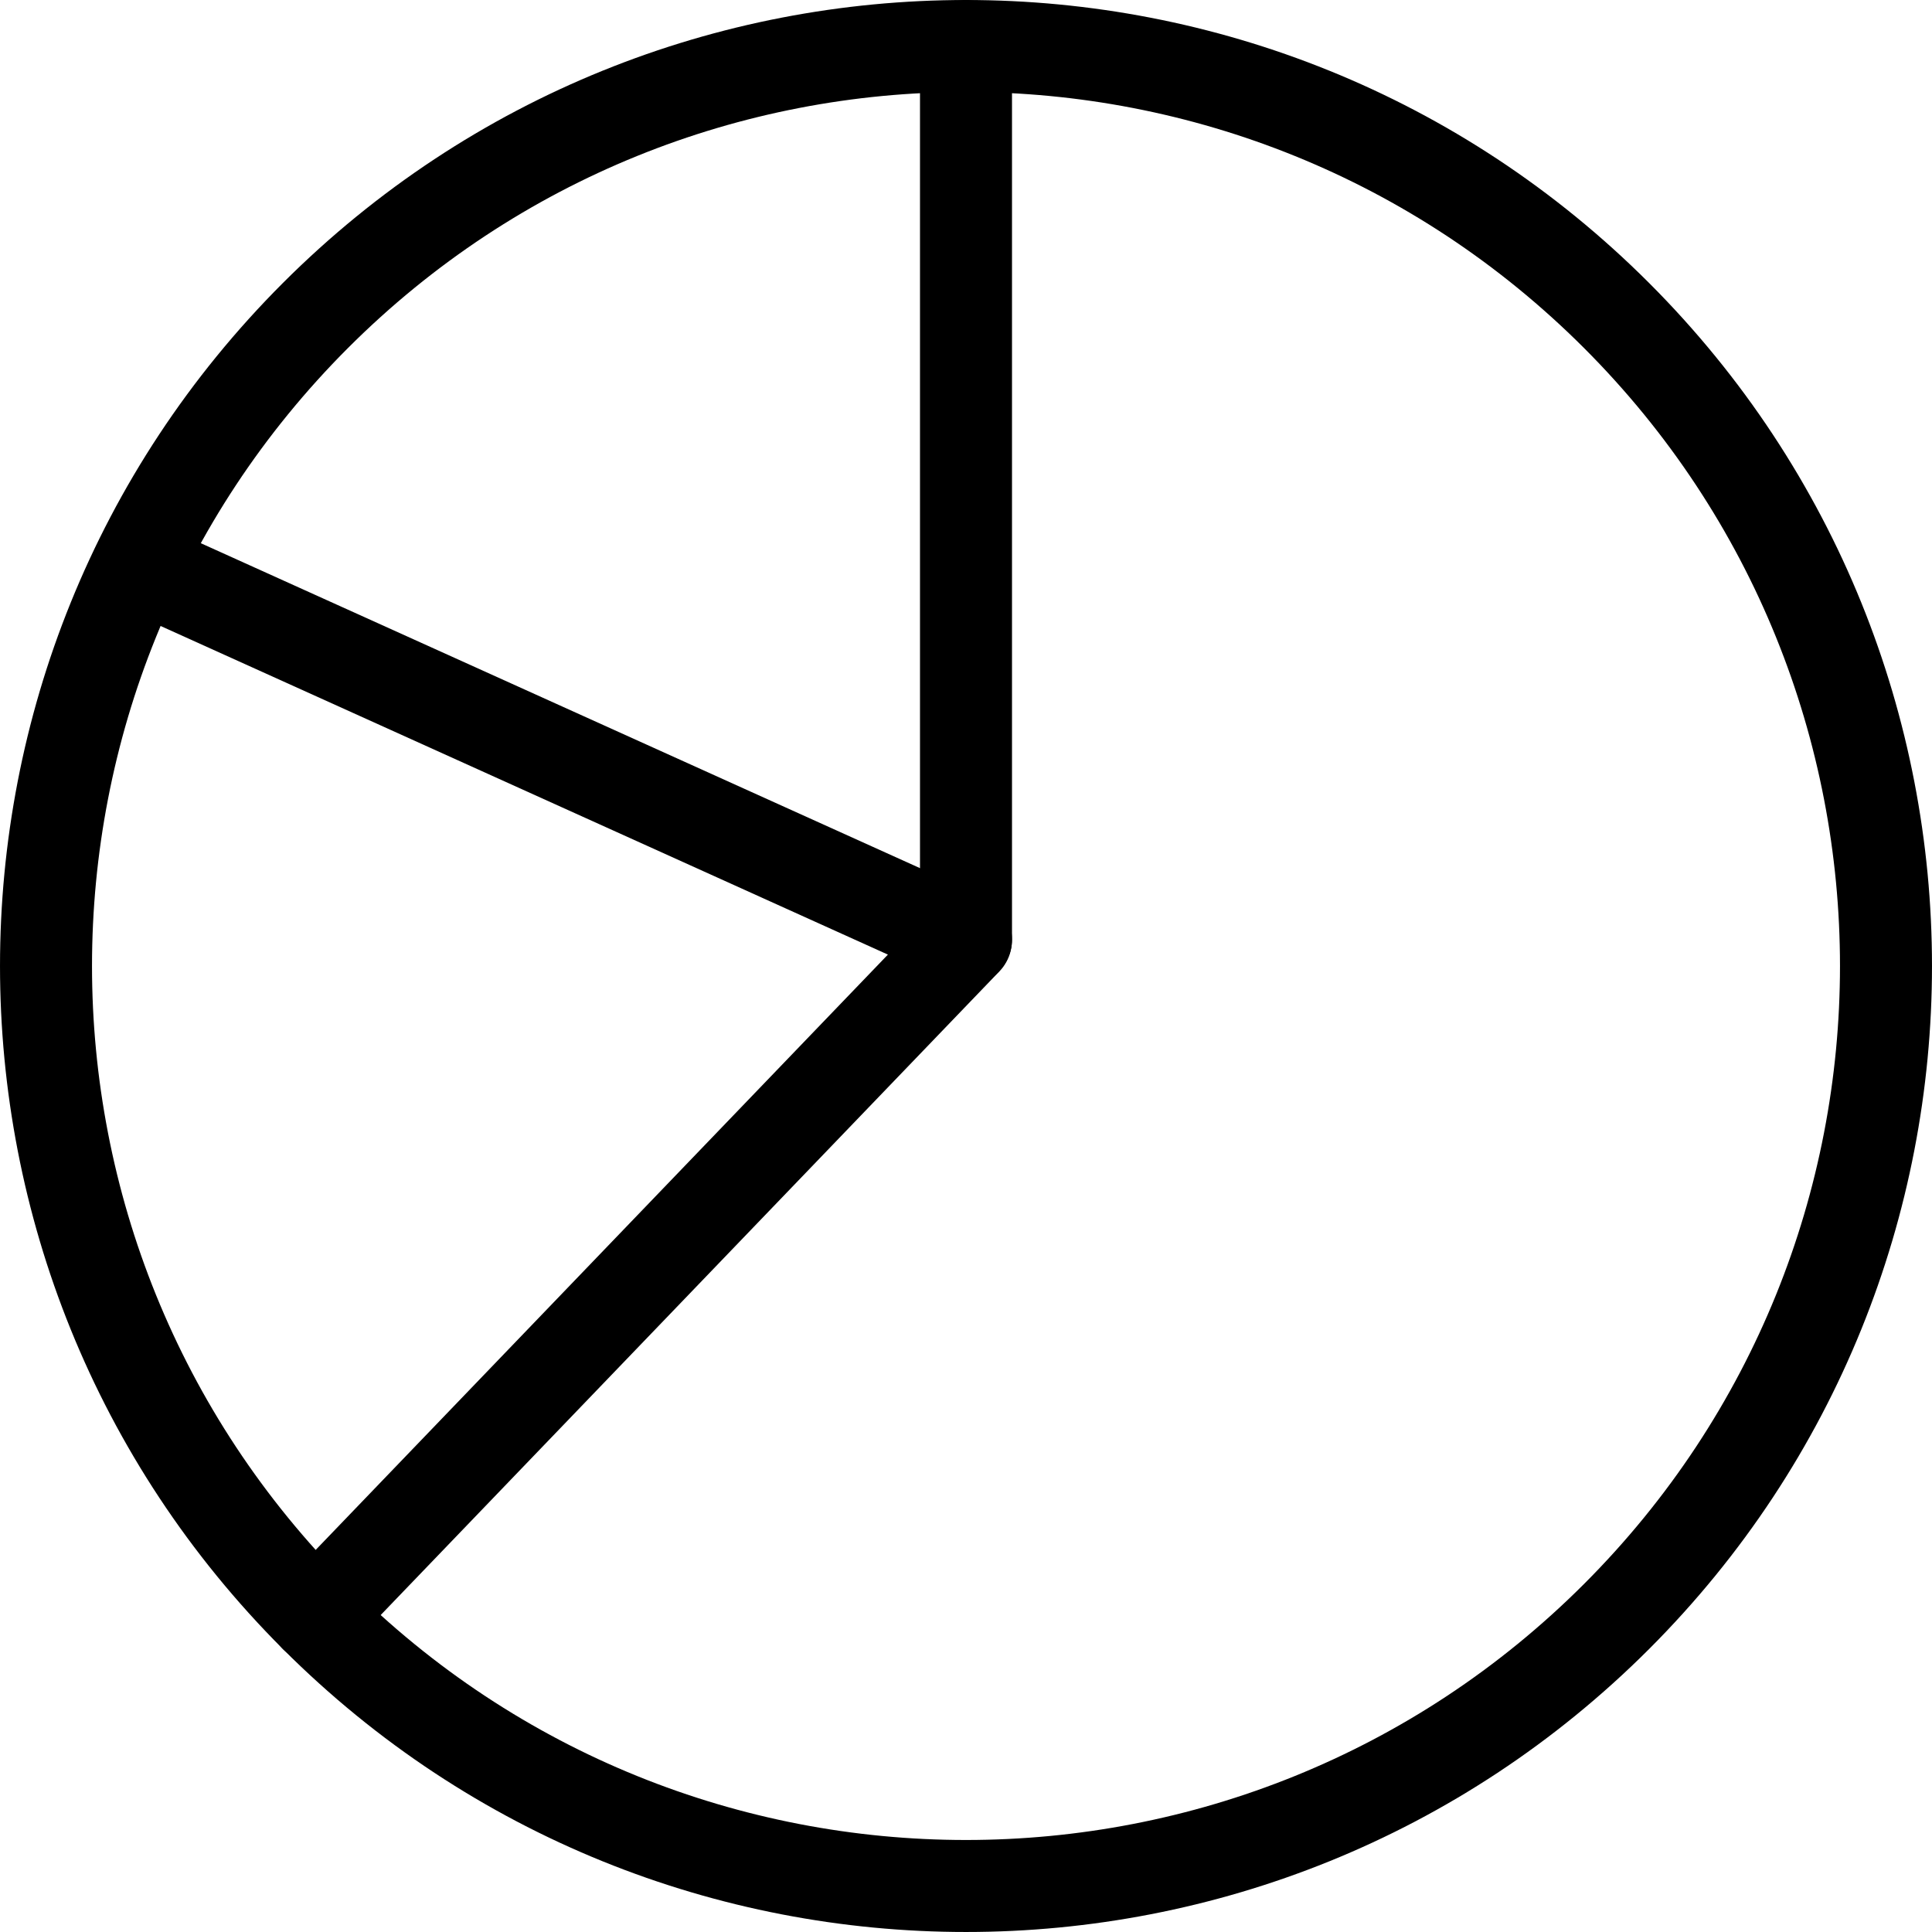
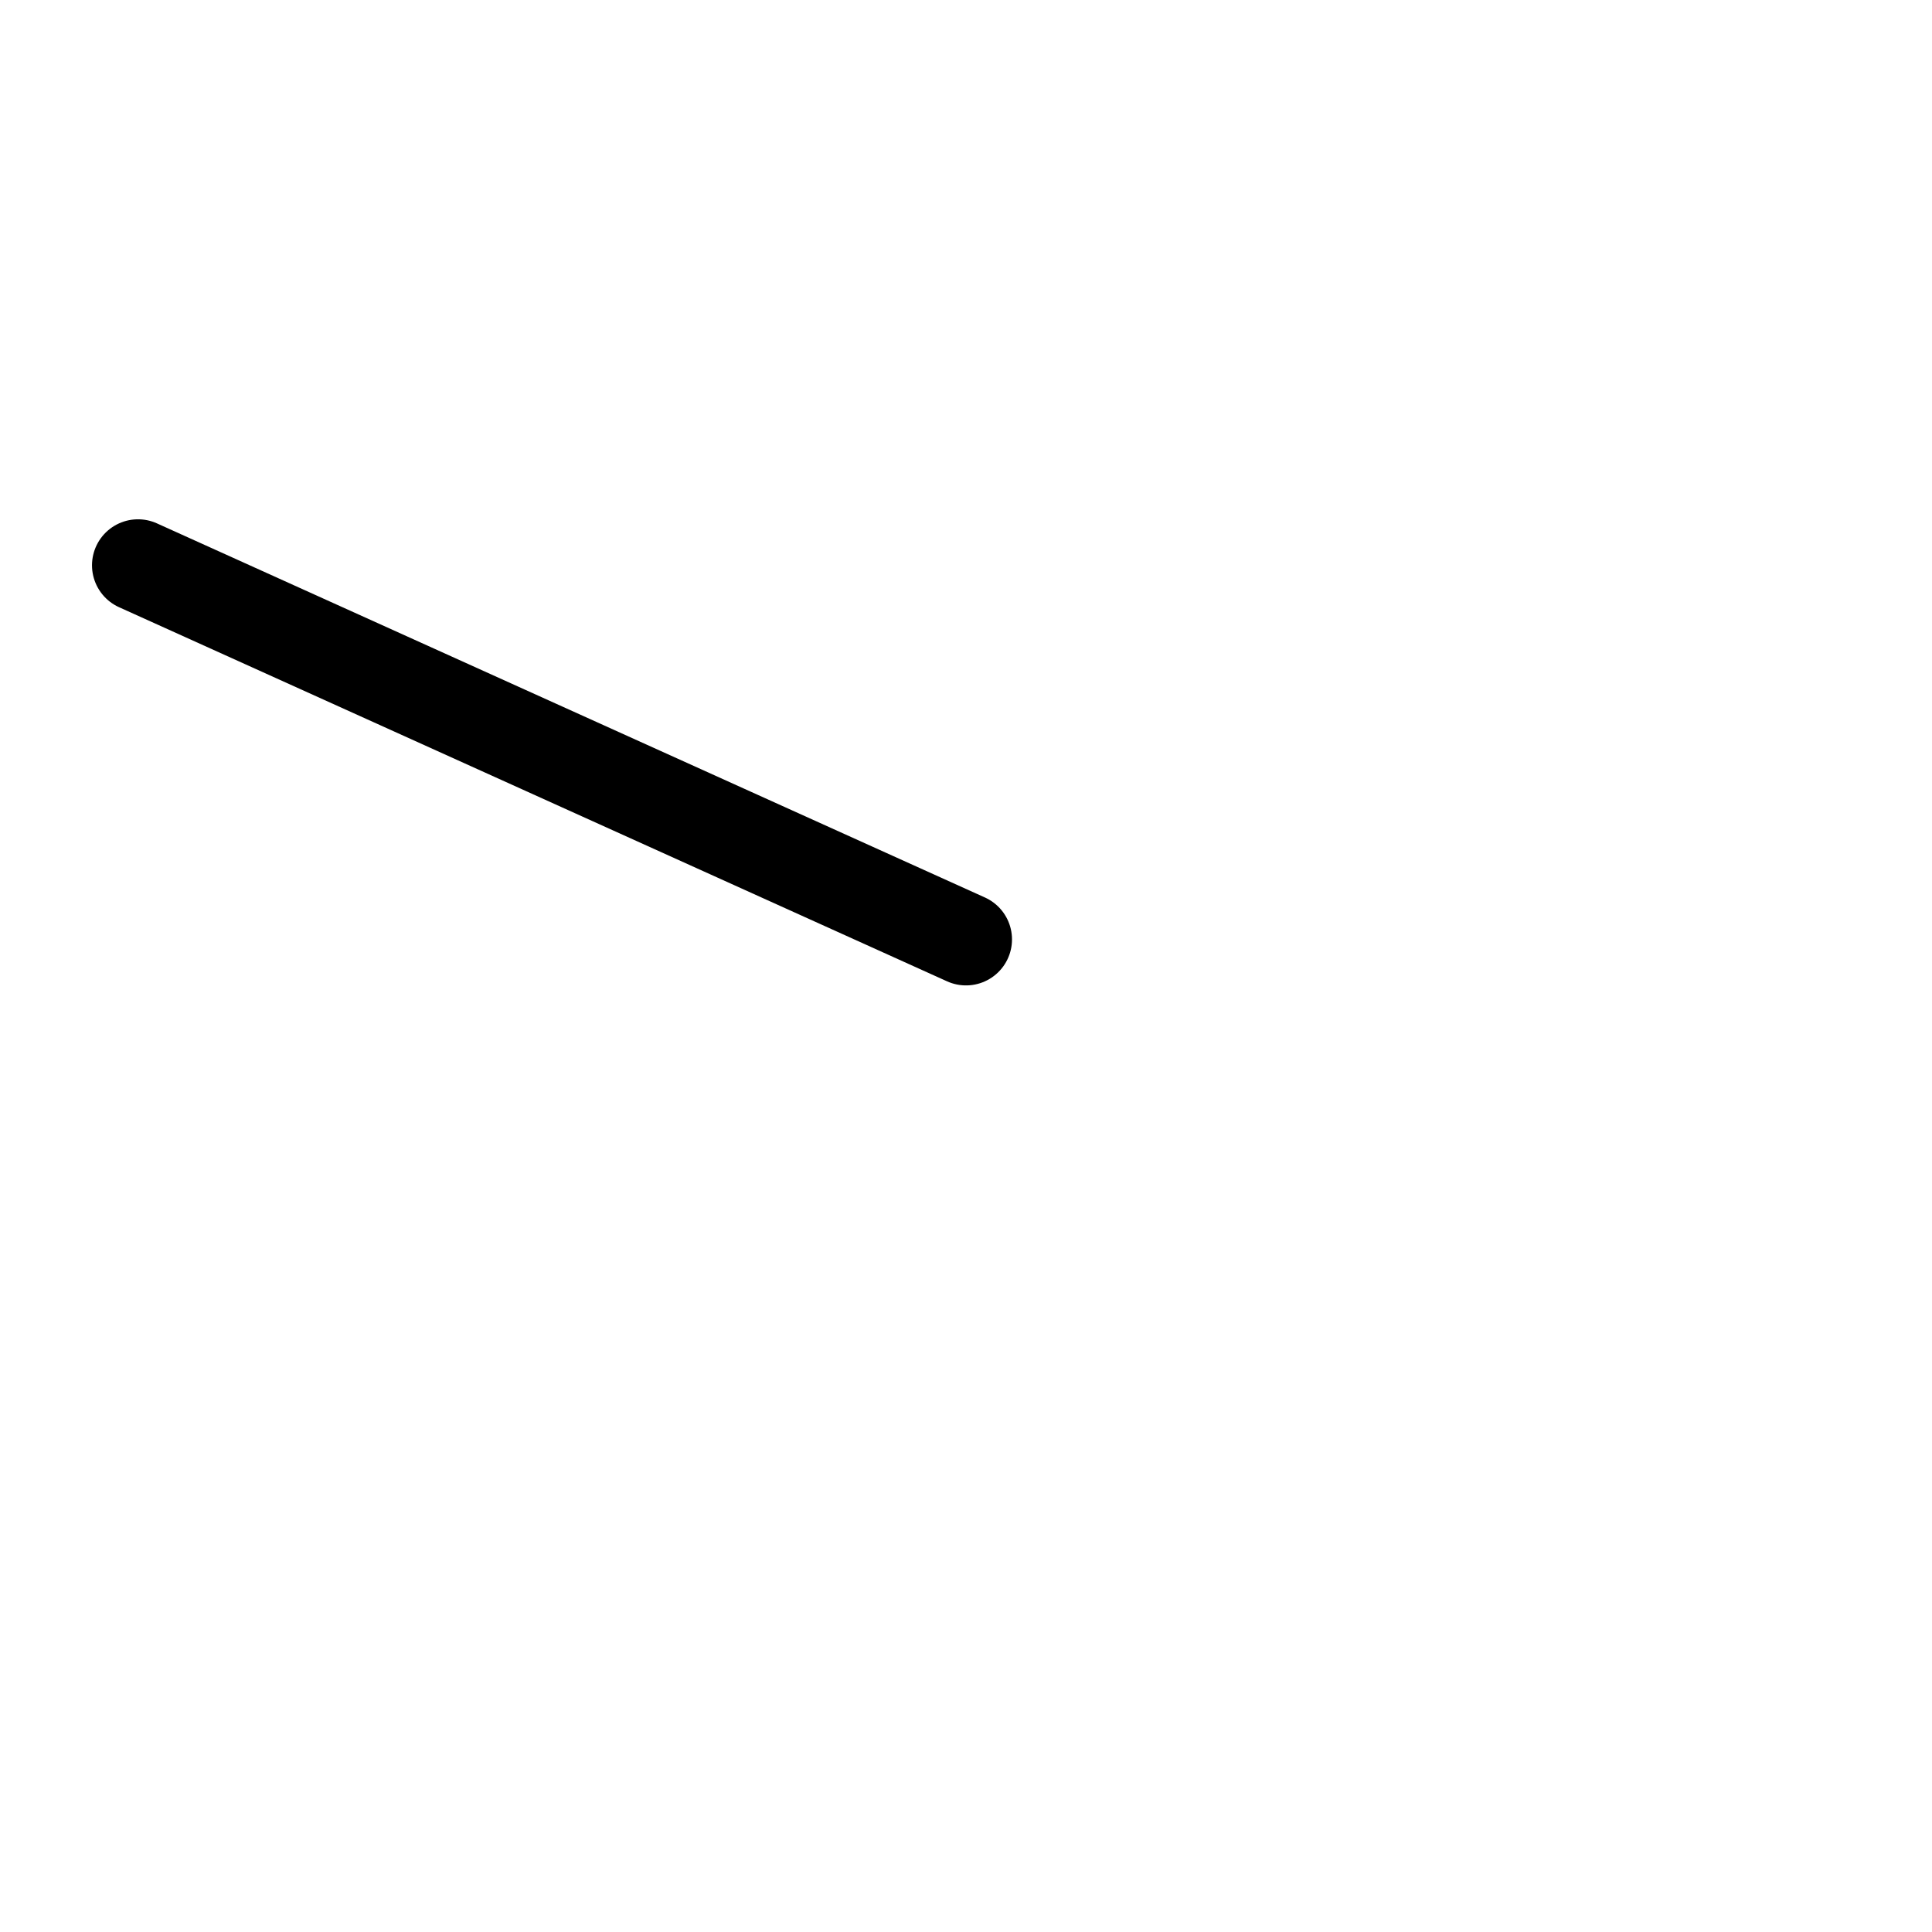
<svg xmlns="http://www.w3.org/2000/svg" width="84" height="84" viewBox="0 0 84 84" fill="none">
-   <path d="M70.284 13.716C85.905 29.337 85.905 54.663 70.284 70.284C54.663 85.905 29.337 85.905 13.716 70.284C-1.905 54.663 -1.905 29.337 13.716 13.716C29.337 -1.905 54.663 -1.905 70.284 13.716" stroke="black" stroke-width="4" stroke-linecap="round" stroke-linejoin="round" />
  <path d="M6 24.578L42 40.844" stroke="black" stroke-width="4" stroke-linecap="round" stroke-linejoin="round" />
-   <path d="M42 2V40.858L13.715 70.284" stroke="black" stroke-width="4" stroke-linecap="round" stroke-linejoin="round" />
</svg>